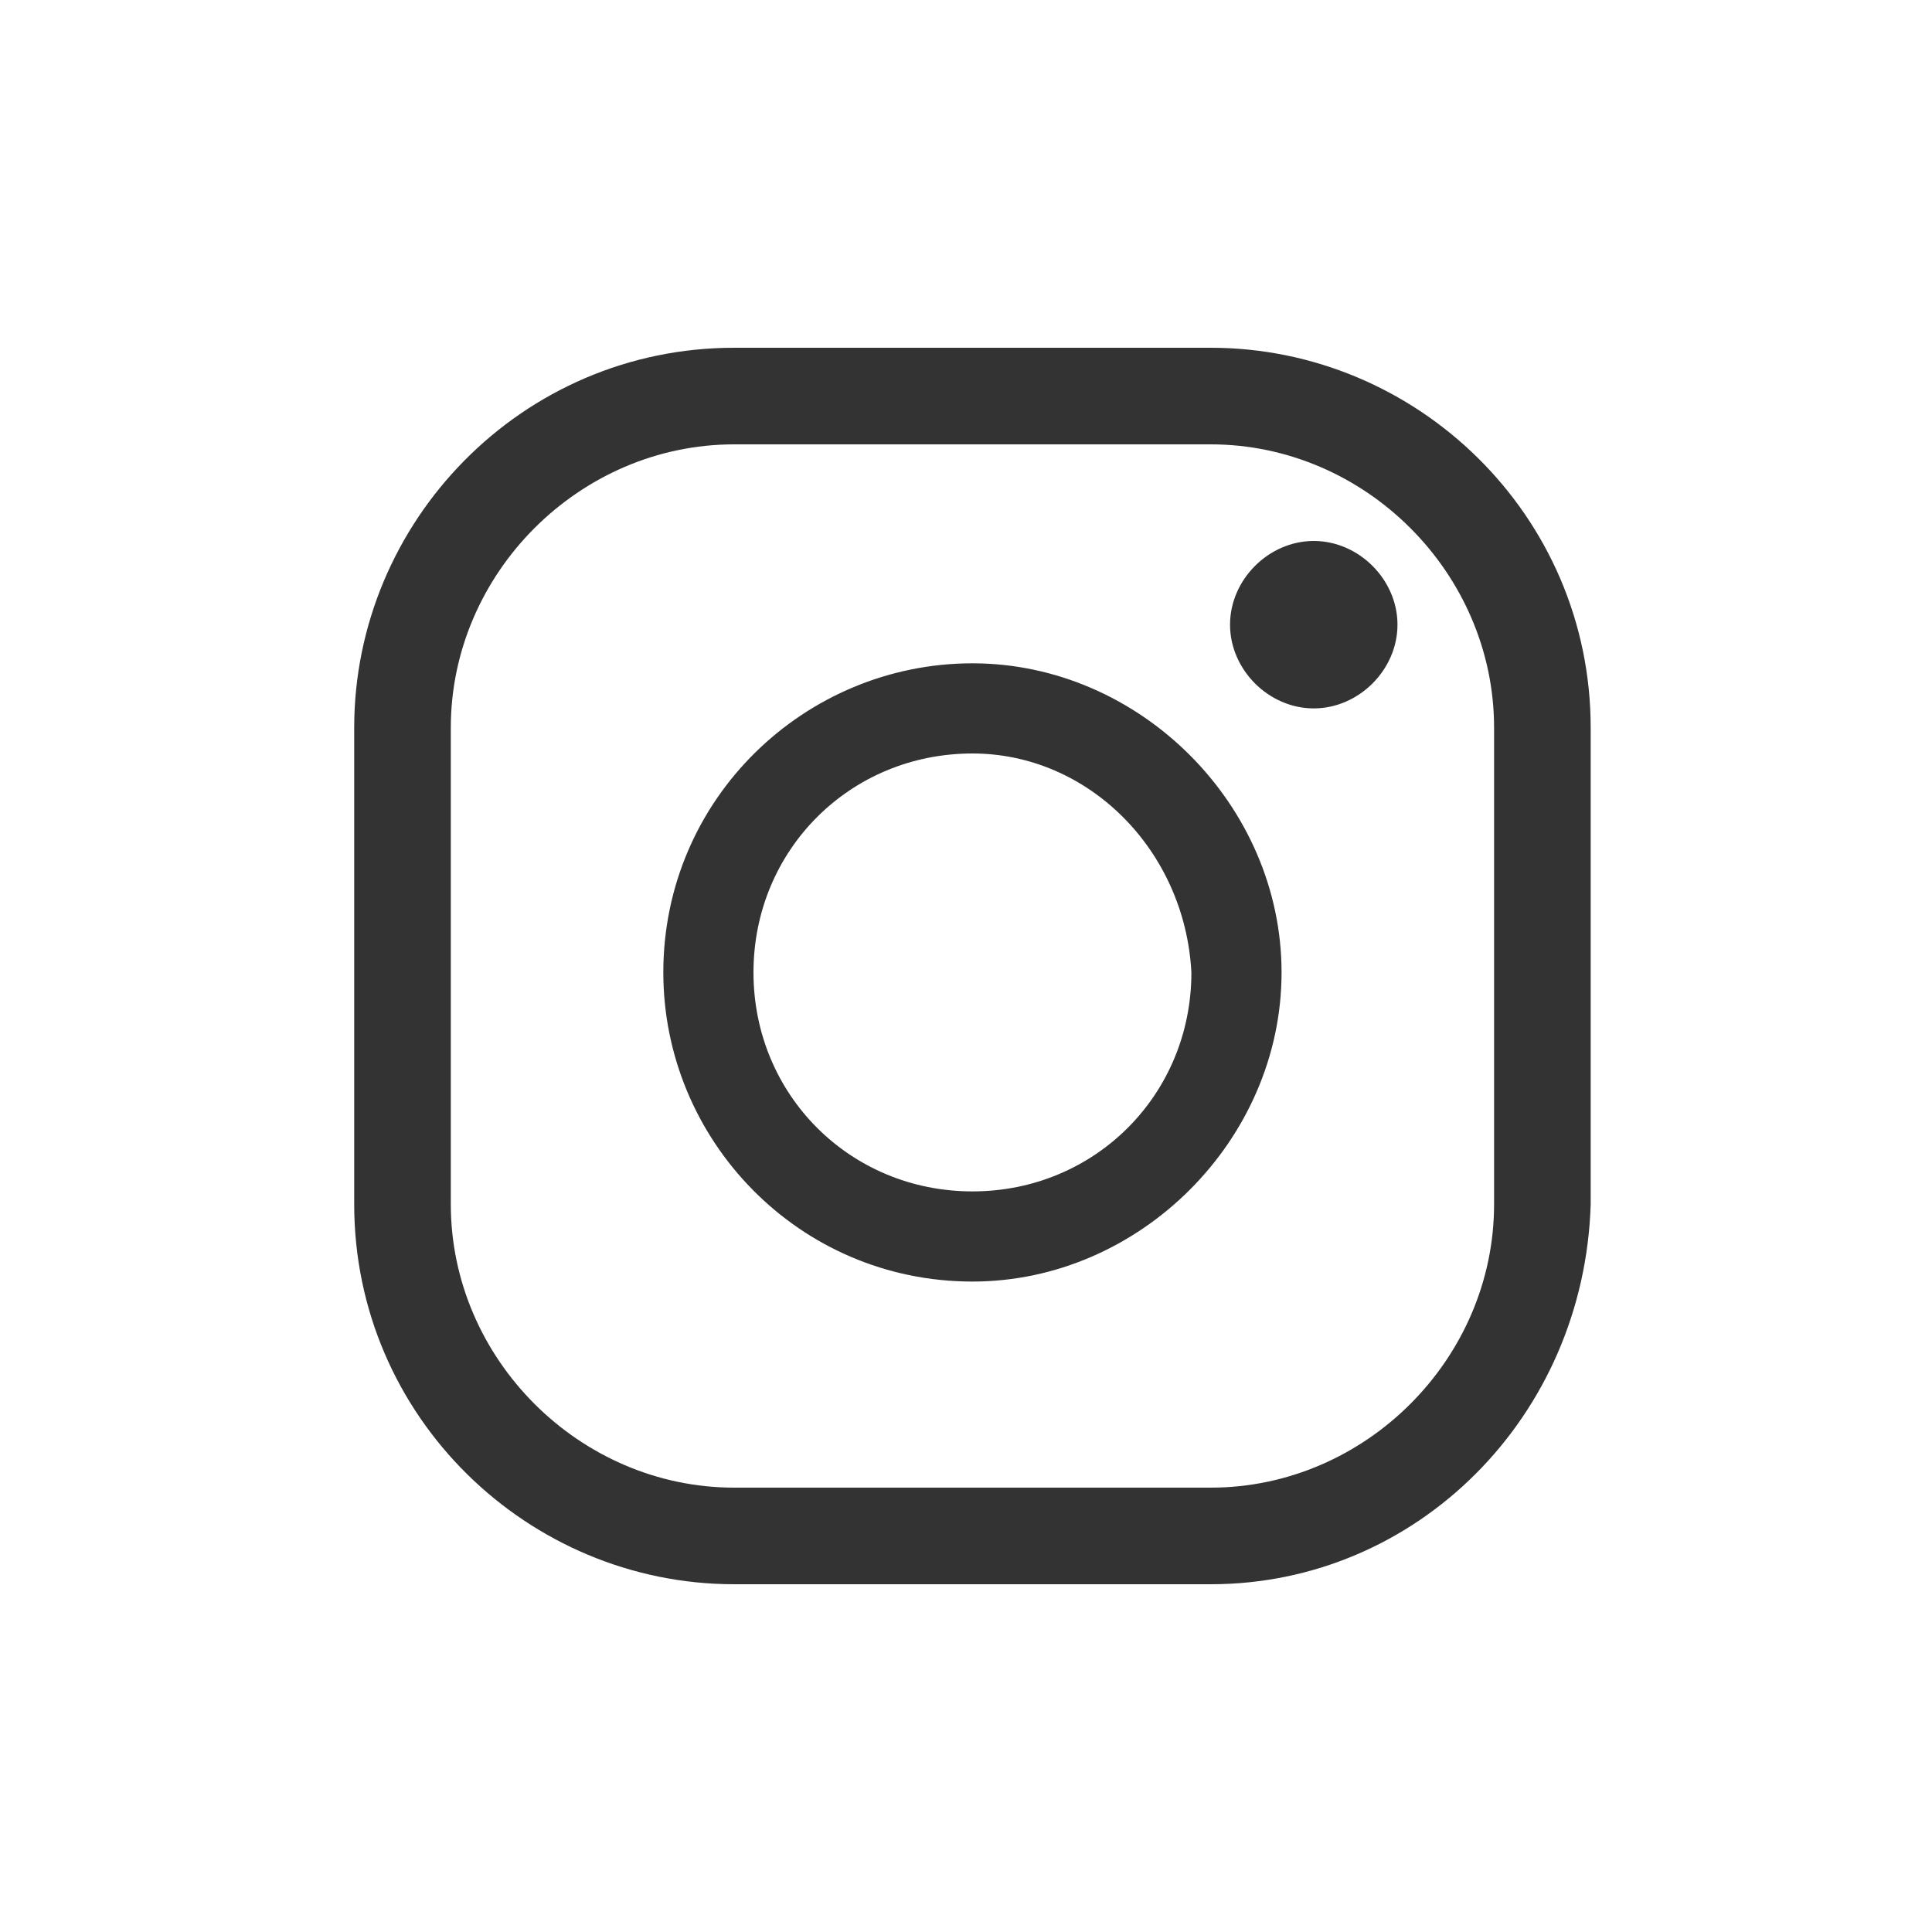
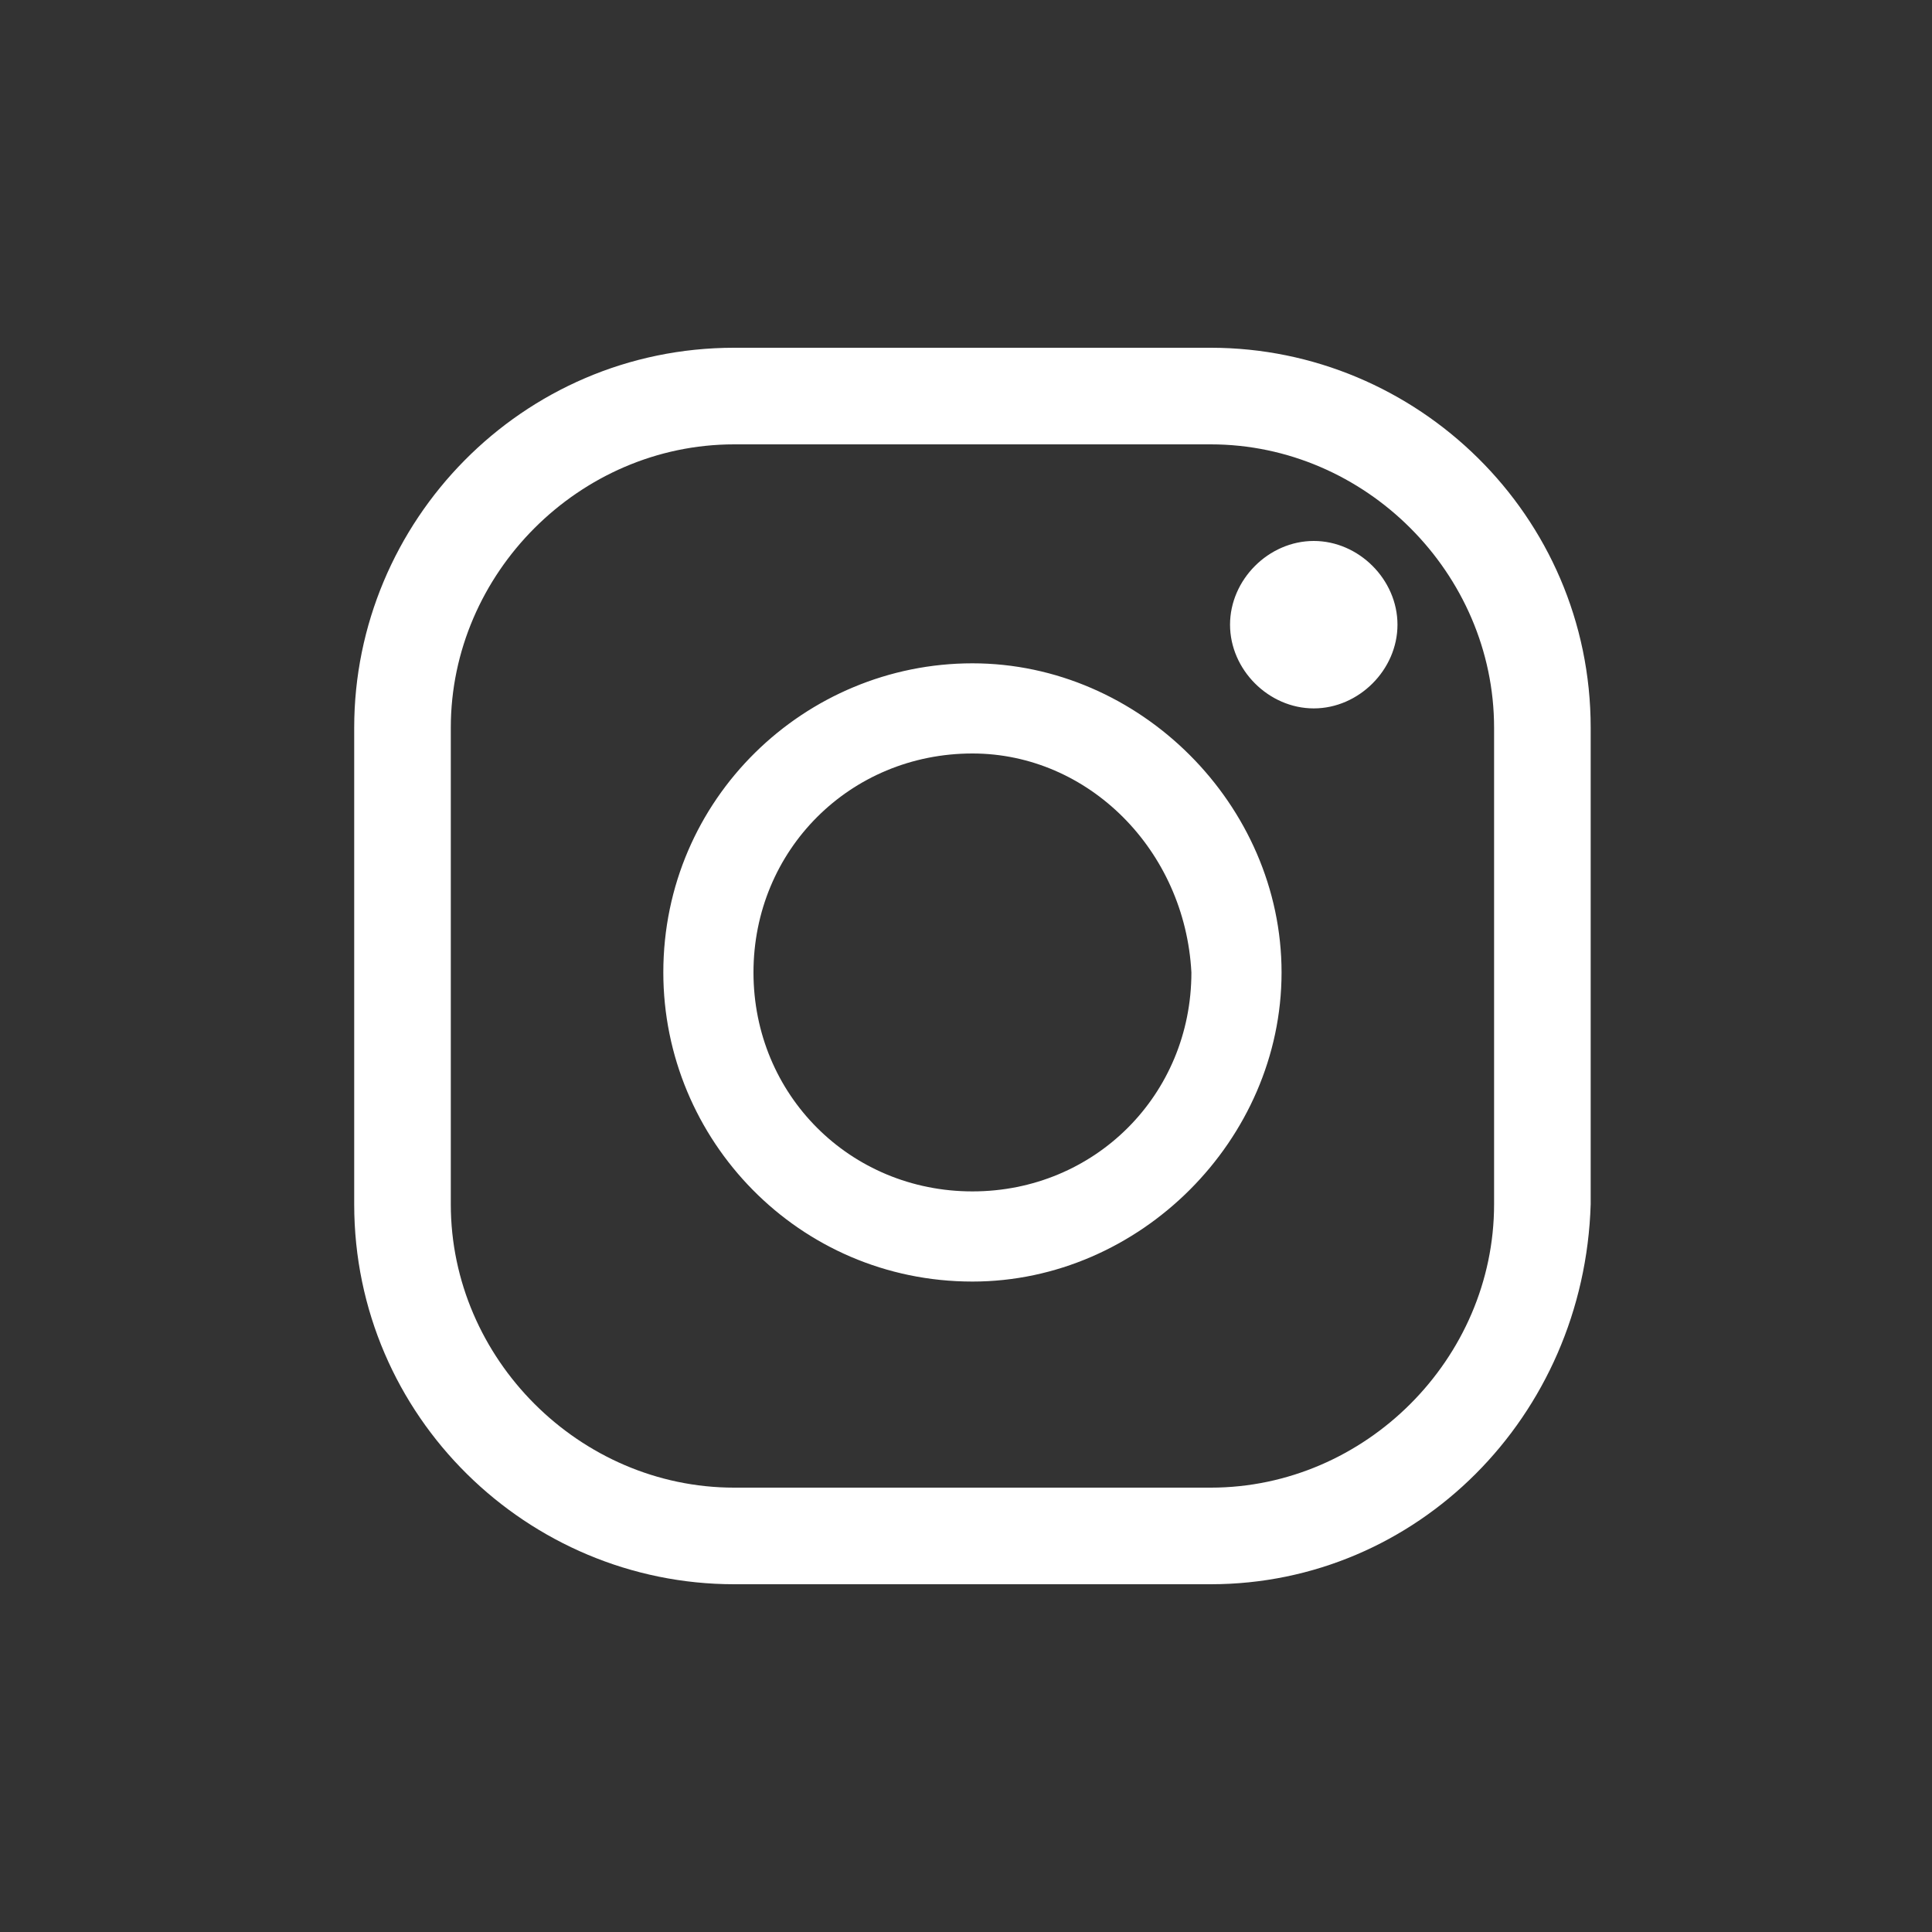
<svg xmlns="http://www.w3.org/2000/svg" version="1.1" id="Layer_1" x="0px" y="0px" viewBox="0 0 30 30" style="enable-background:new 0 0 30 30;" xml:space="preserve">
  <rect x="0" y="0" width="30" height="30" fill="#333333" stroke="none" />
  <style type="text/css">
	.st0{fill-rule:evenodd;clip-rule:evenodd;fill:#FFFFFF;}
</style>
-   <path class="st0" d="M0,0v30h30V0H0z M18.8,24.6h-7.4c-3.2,0-5.9-2.6-5.9-5.9v-7.4c0-3.2,2.6-5.9,5.9-5.9h7.4c3.2,0,5.9,2.6,5.9,5.9  v7.4C24.6,22,22,24.6,18.8,24.6z M11.4,6.9c-2.4,0-4.4,2-4.4,4.4v7.4c0,2.4,2,4.4,4.4,4.4h7.4c2.4,0,4.4-2,4.4-4.4v-7.4  c0-2.4-2-4.4-4.4-4.4H11.4z M15.1,19.9c-2.7,0-4.8-2.2-4.8-4.8c0-2.7,2.2-4.8,4.8-4.8s4.8,2.2,4.8,4.8  C19.9,17.7,17.7,19.9,15.1,19.9z M15.1,11.7c-1.9,0-3.4,1.5-3.4,3.4c0,1.9,1.5,3.4,3.4,3.4c1.9,0,3.4-1.5,3.4-3.4  C18.4,13.2,16.9,11.7,15.1,11.7z M21.7,9.7c0,0.7-0.6,1.3-1.3,1.3c-0.7,0-1.3-0.6-1.3-1.3c0-0.7,0.6-1.3,1.3-1.3  C21.1,8.4,21.7,9,21.7,9.7z" />
+   <path class="st0" d="M0,0h30V0H0z M18.8,24.6h-7.4c-3.2,0-5.9-2.6-5.9-5.9v-7.4c0-3.2,2.6-5.9,5.9-5.9h7.4c3.2,0,5.9,2.6,5.9,5.9  v7.4C24.6,22,22,24.6,18.8,24.6z M11.4,6.9c-2.4,0-4.4,2-4.4,4.4v7.4c0,2.4,2,4.4,4.4,4.4h7.4c2.4,0,4.4-2,4.4-4.4v-7.4  c0-2.4-2-4.4-4.4-4.4H11.4z M15.1,19.9c-2.7,0-4.8-2.2-4.8-4.8c0-2.7,2.2-4.8,4.8-4.8s4.8,2.2,4.8,4.8  C19.9,17.7,17.7,19.9,15.1,19.9z M15.1,11.7c-1.9,0-3.4,1.5-3.4,3.4c0,1.9,1.5,3.4,3.4,3.4c1.9,0,3.4-1.5,3.4-3.4  C18.4,13.2,16.9,11.7,15.1,11.7z M21.7,9.7c0,0.7-0.6,1.3-1.3,1.3c-0.7,0-1.3-0.6-1.3-1.3c0-0.7,0.6-1.3,1.3-1.3  C21.1,8.4,21.7,9,21.7,9.7z" />
</svg>